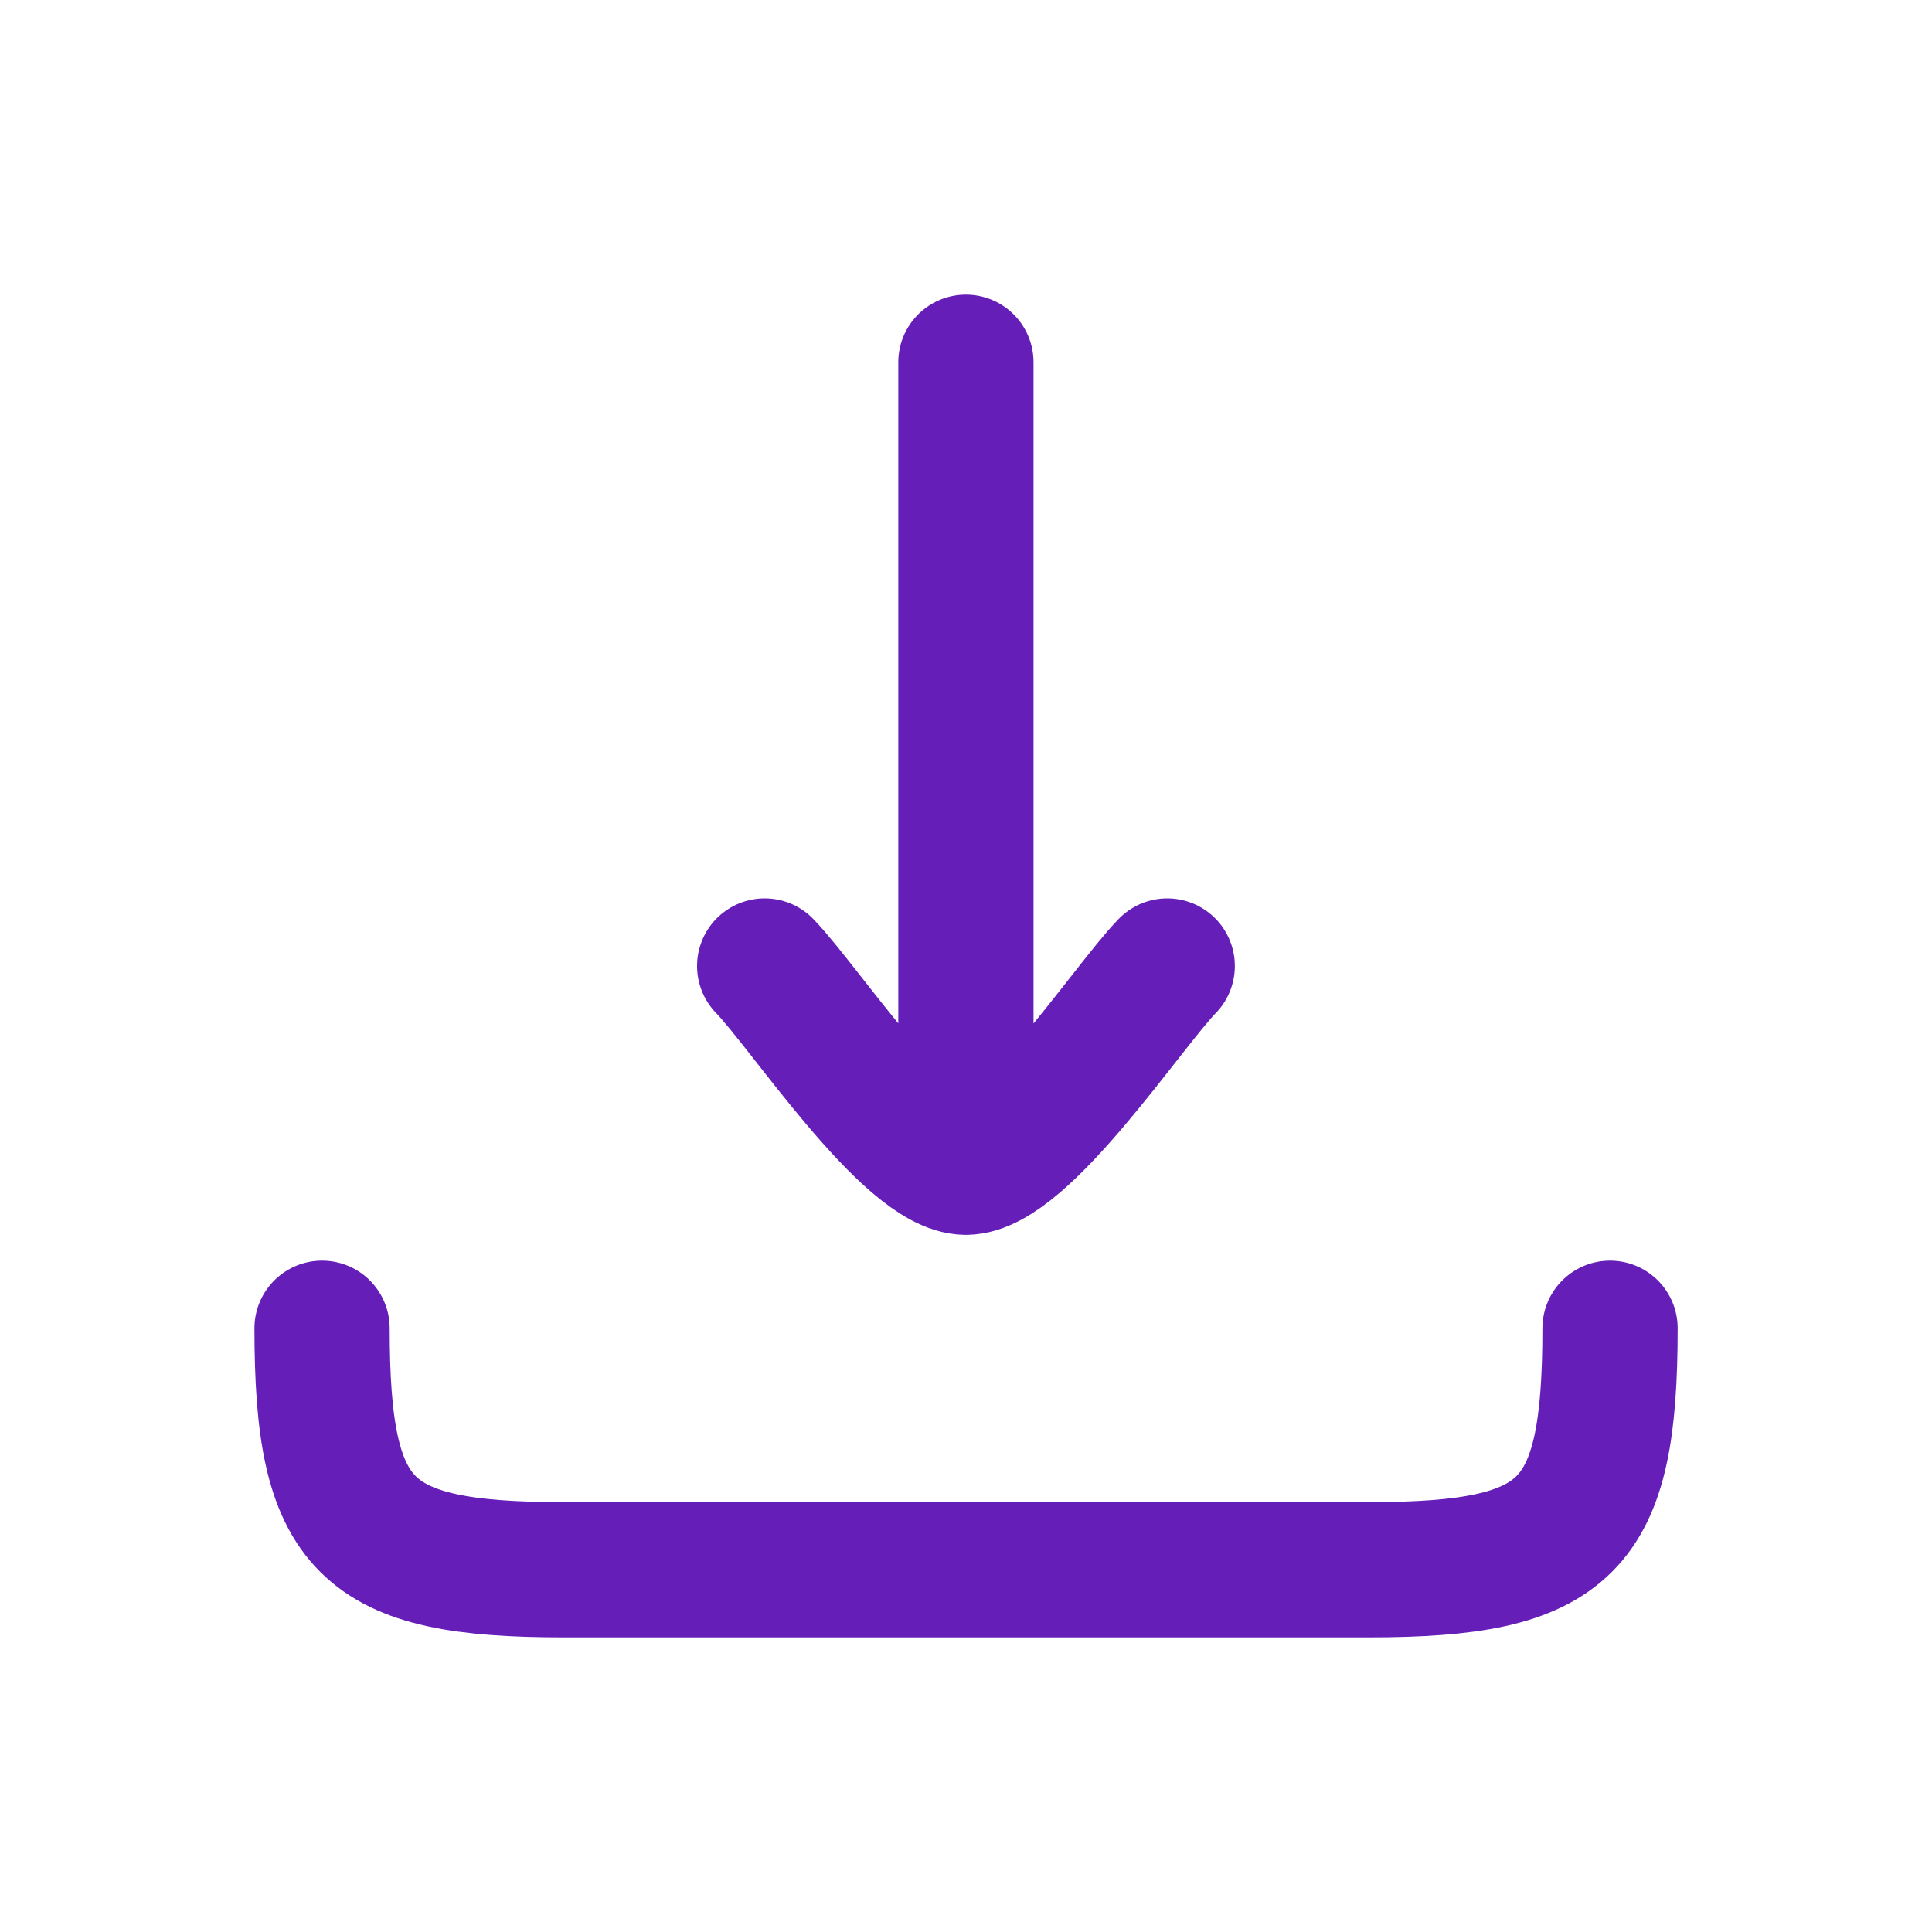
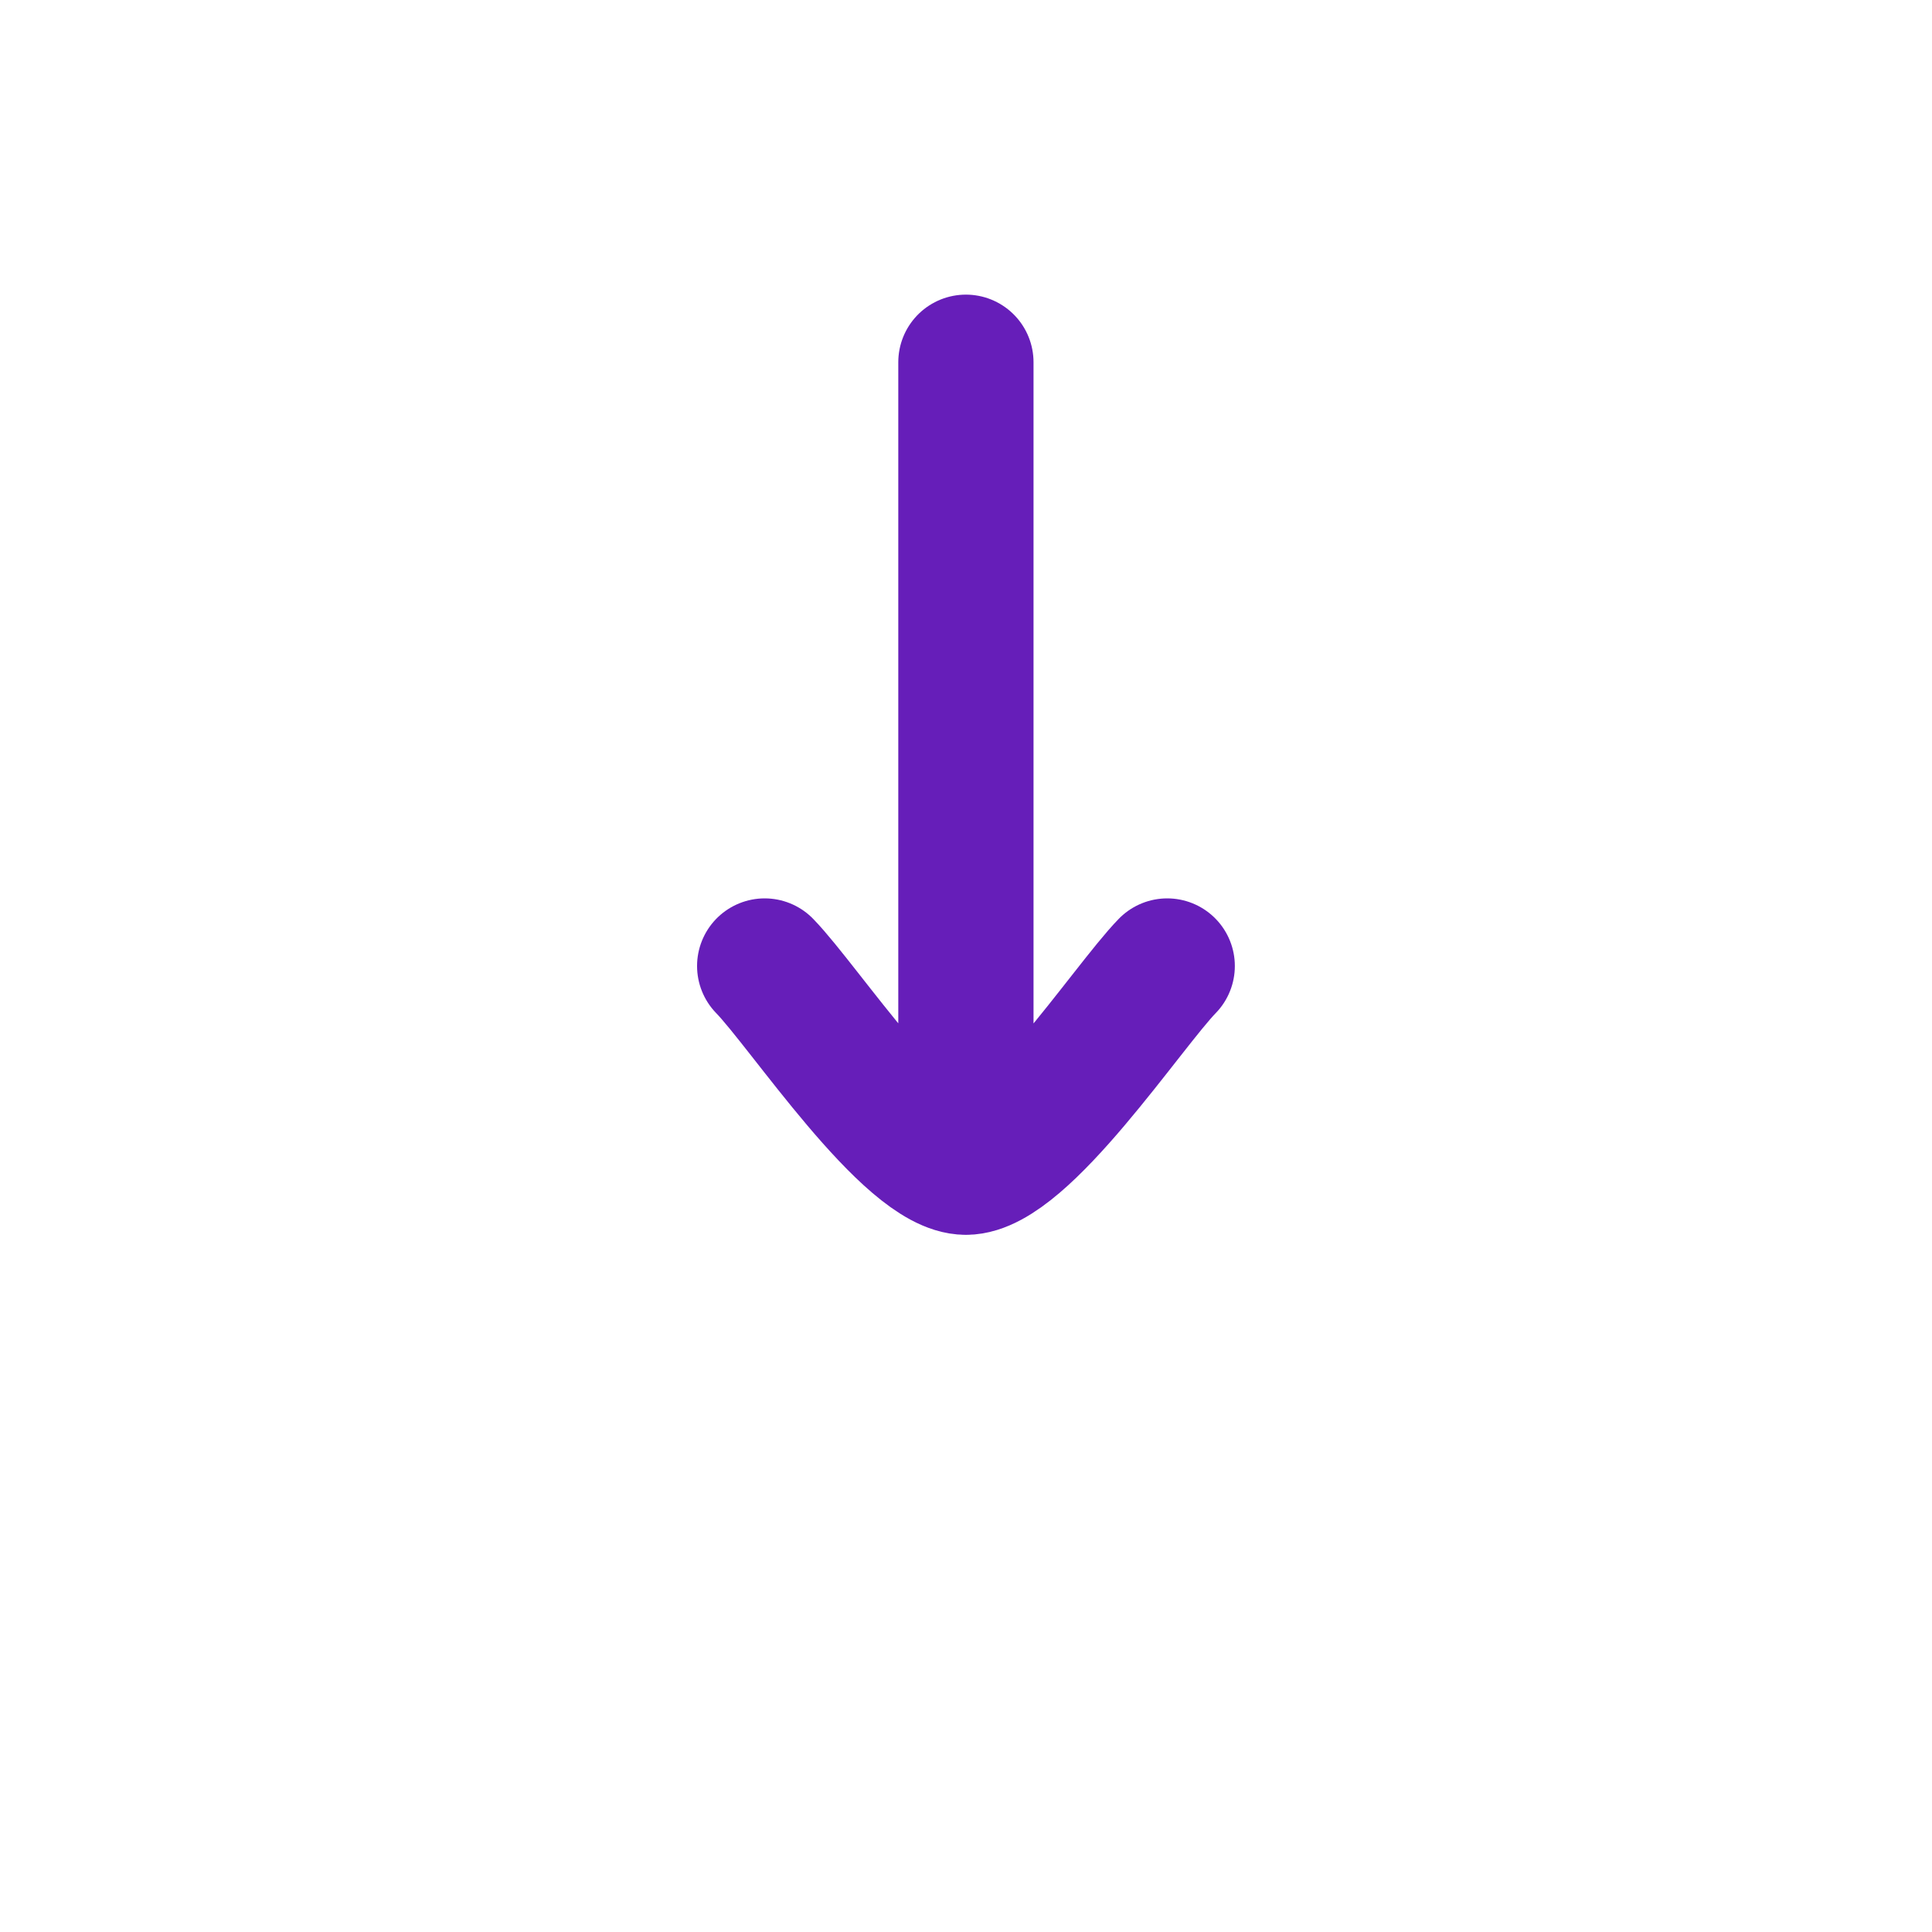
<svg xmlns="http://www.w3.org/2000/svg" fill="none" height="100%" overflow="visible" preserveAspectRatio="none" style="display: block;" viewBox="0 0 20 20" width="100%">
  <g id="download-04-stroke-rounded 1">
    <path d="M9.999 12.083V3.75M9.999 12.083C9.416 12.083 8.326 10.421 7.916 10M9.999 12.083C10.583 12.083 11.673 10.421 12.083 10" id="Vector" stroke="#661EB9" stroke-linecap="round" stroke-linejoin="round" stroke-width="1.4" />
-     <path d="M16.667 13.75C16.667 15.818 16.236 16.25 14.167 16.25H5.834C3.766 16.25 3.334 15.818 3.334 13.75" id="Vector_2" stroke="#661EB9" stroke-linecap="round" stroke-linejoin="round" stroke-width="1.4" />
  </g>
</svg>